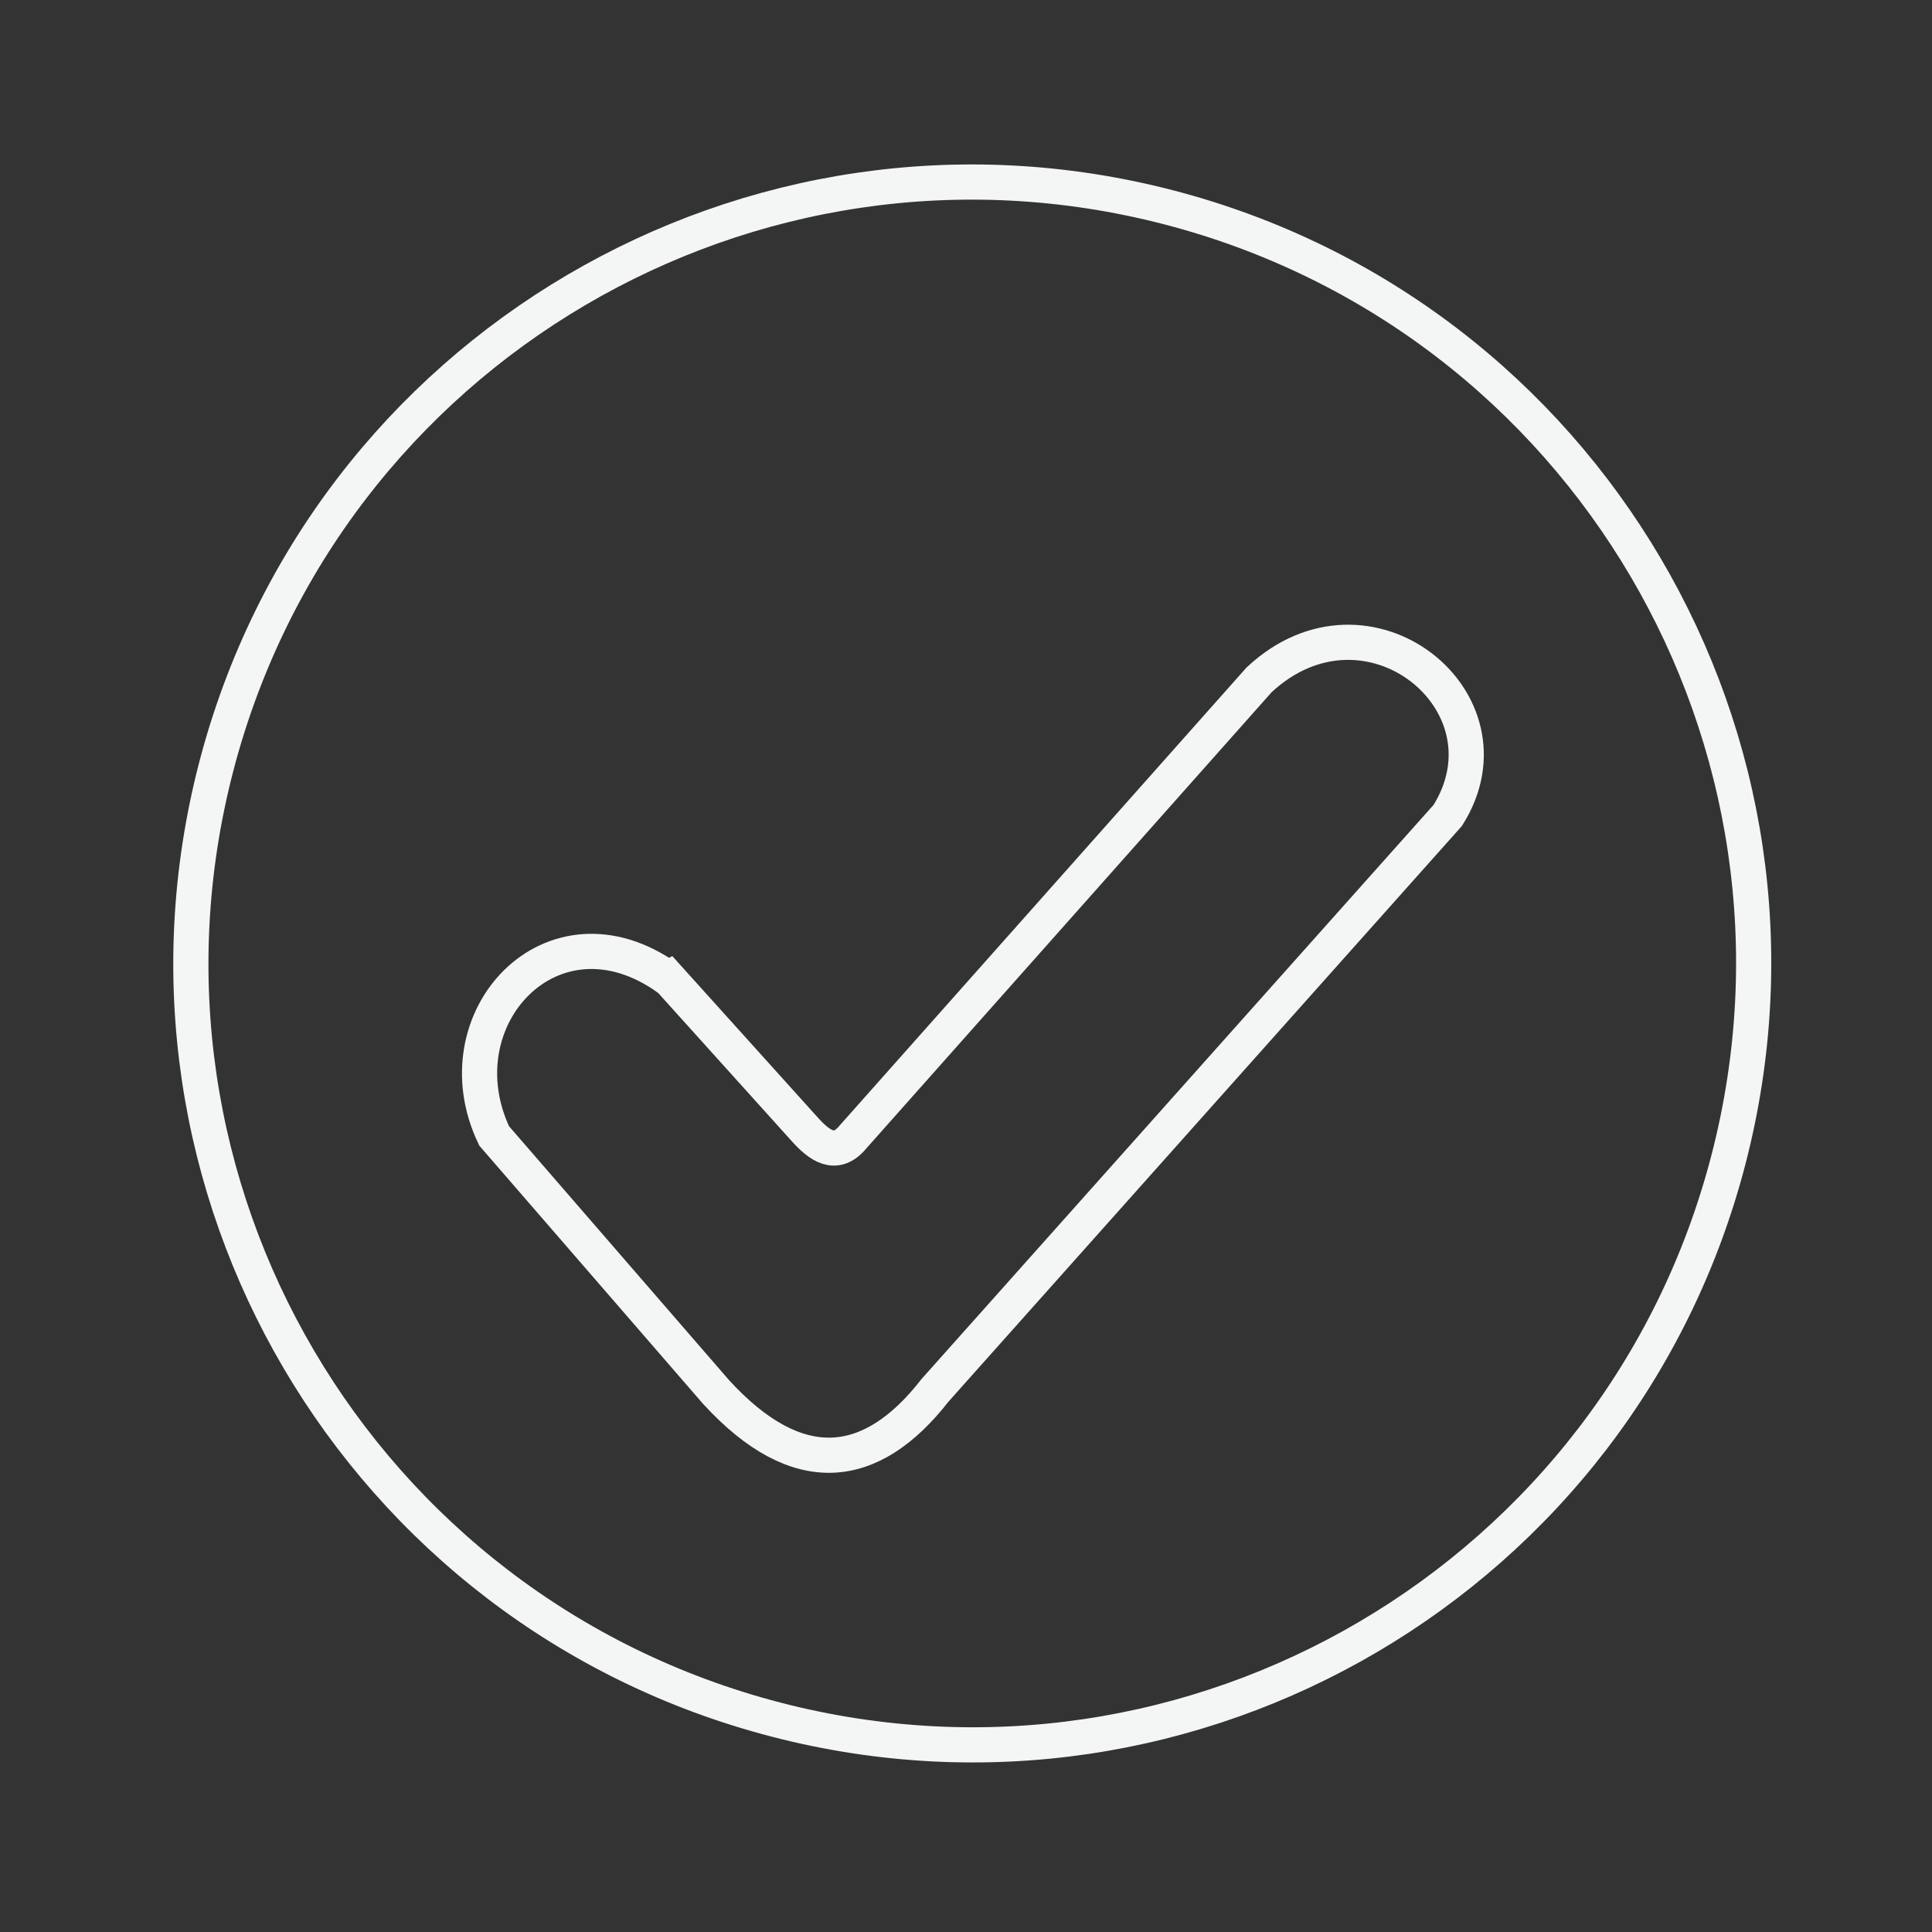
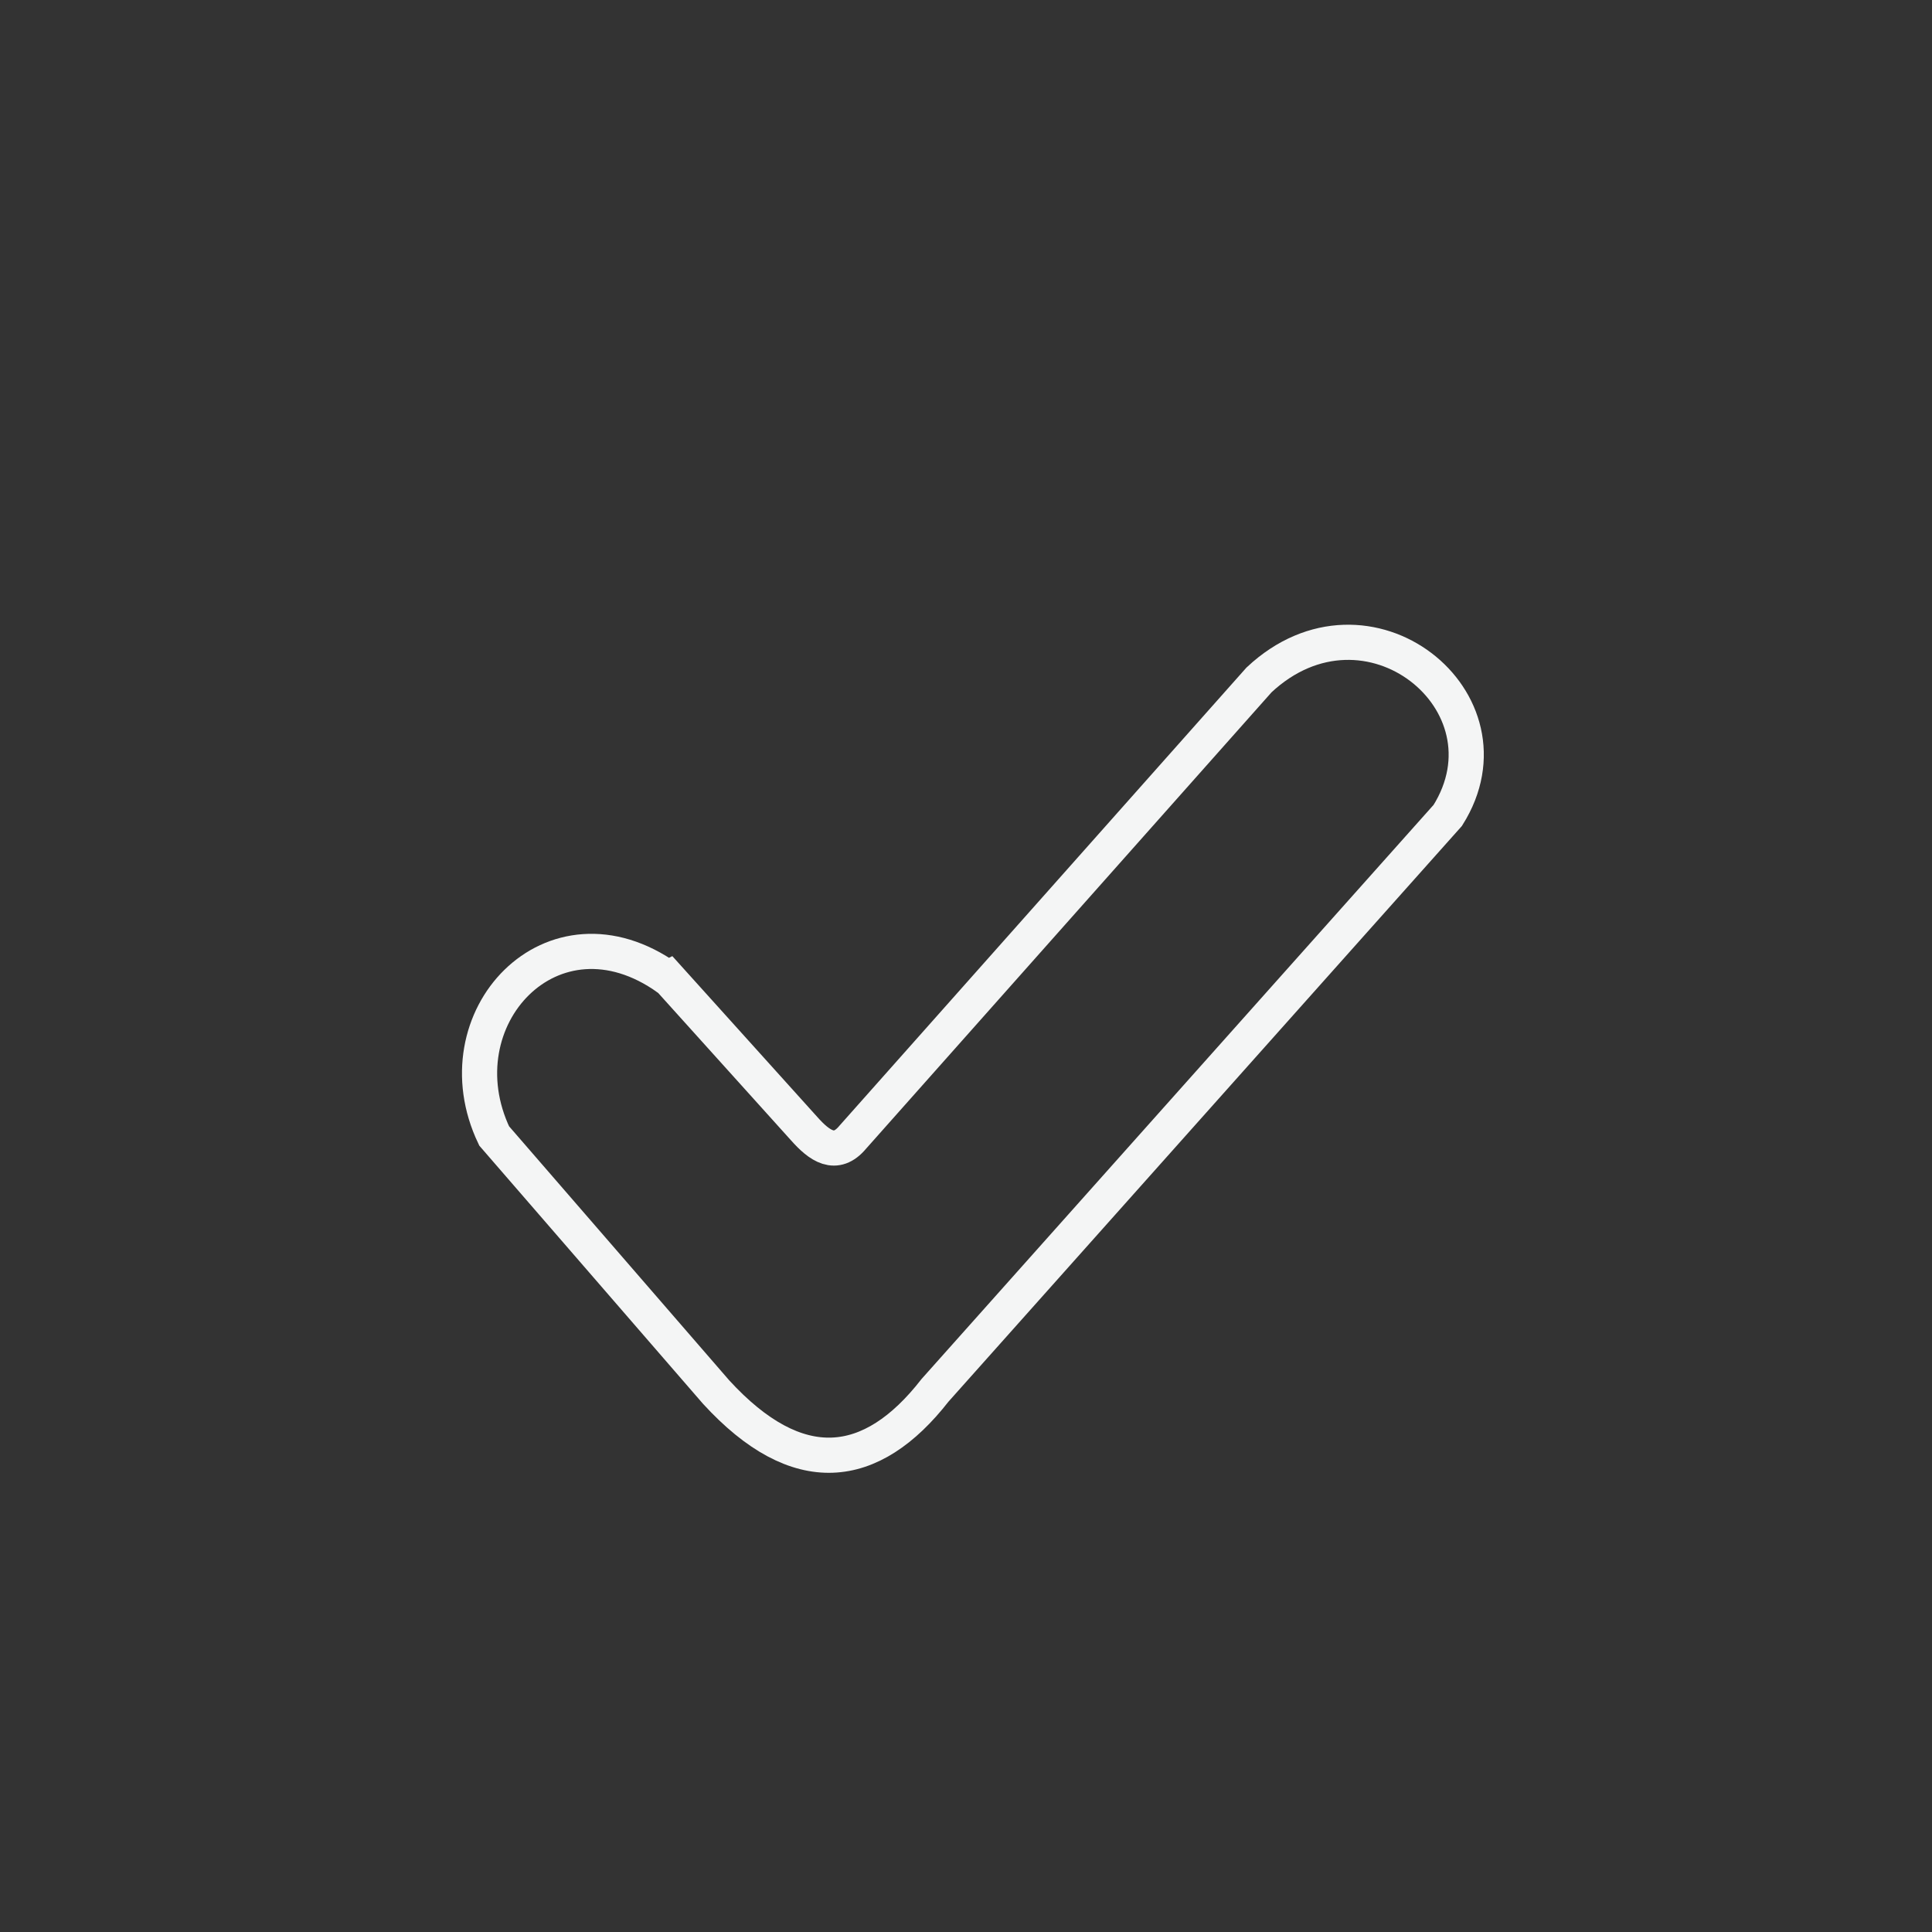
<svg xmlns="http://www.w3.org/2000/svg" width="78" height="78" viewBox="0 0 78 78" fill="none">
  <rect x="0" y="0" width="78" height="78" fill="#333333" stroke="none" />
-   <path d="M69.784 46.81C74.154 29.948 64.028 12.736 47.166 8.366C30.304 3.996 13.092 14.122 8.722 30.984C4.352 47.846 14.478 65.058 31.34 69.428C48.202 73.799 65.414 63.672 69.784 46.81Z" stroke="#F4F5F5" stroke-width="1.42" stroke-miterlimit="22.93" />
  <path d="M26.98 39.48L32.46 45.56C33.08 46.26 33.74 46.74 34.43 45.91L50.83 27.45C55.2 23.36 61.34 28.33 58.45 32.92L37.75 56.13C35.18 59.43 32.2 59.79 28.91 56.2L19.95 45.86C17.7 41.14 22.3 36.17 26.96 39.49L26.98 39.48Z" stroke="#F4F5F5" stroke-width="1.42" stroke-miterlimit="22.93" />
</svg>